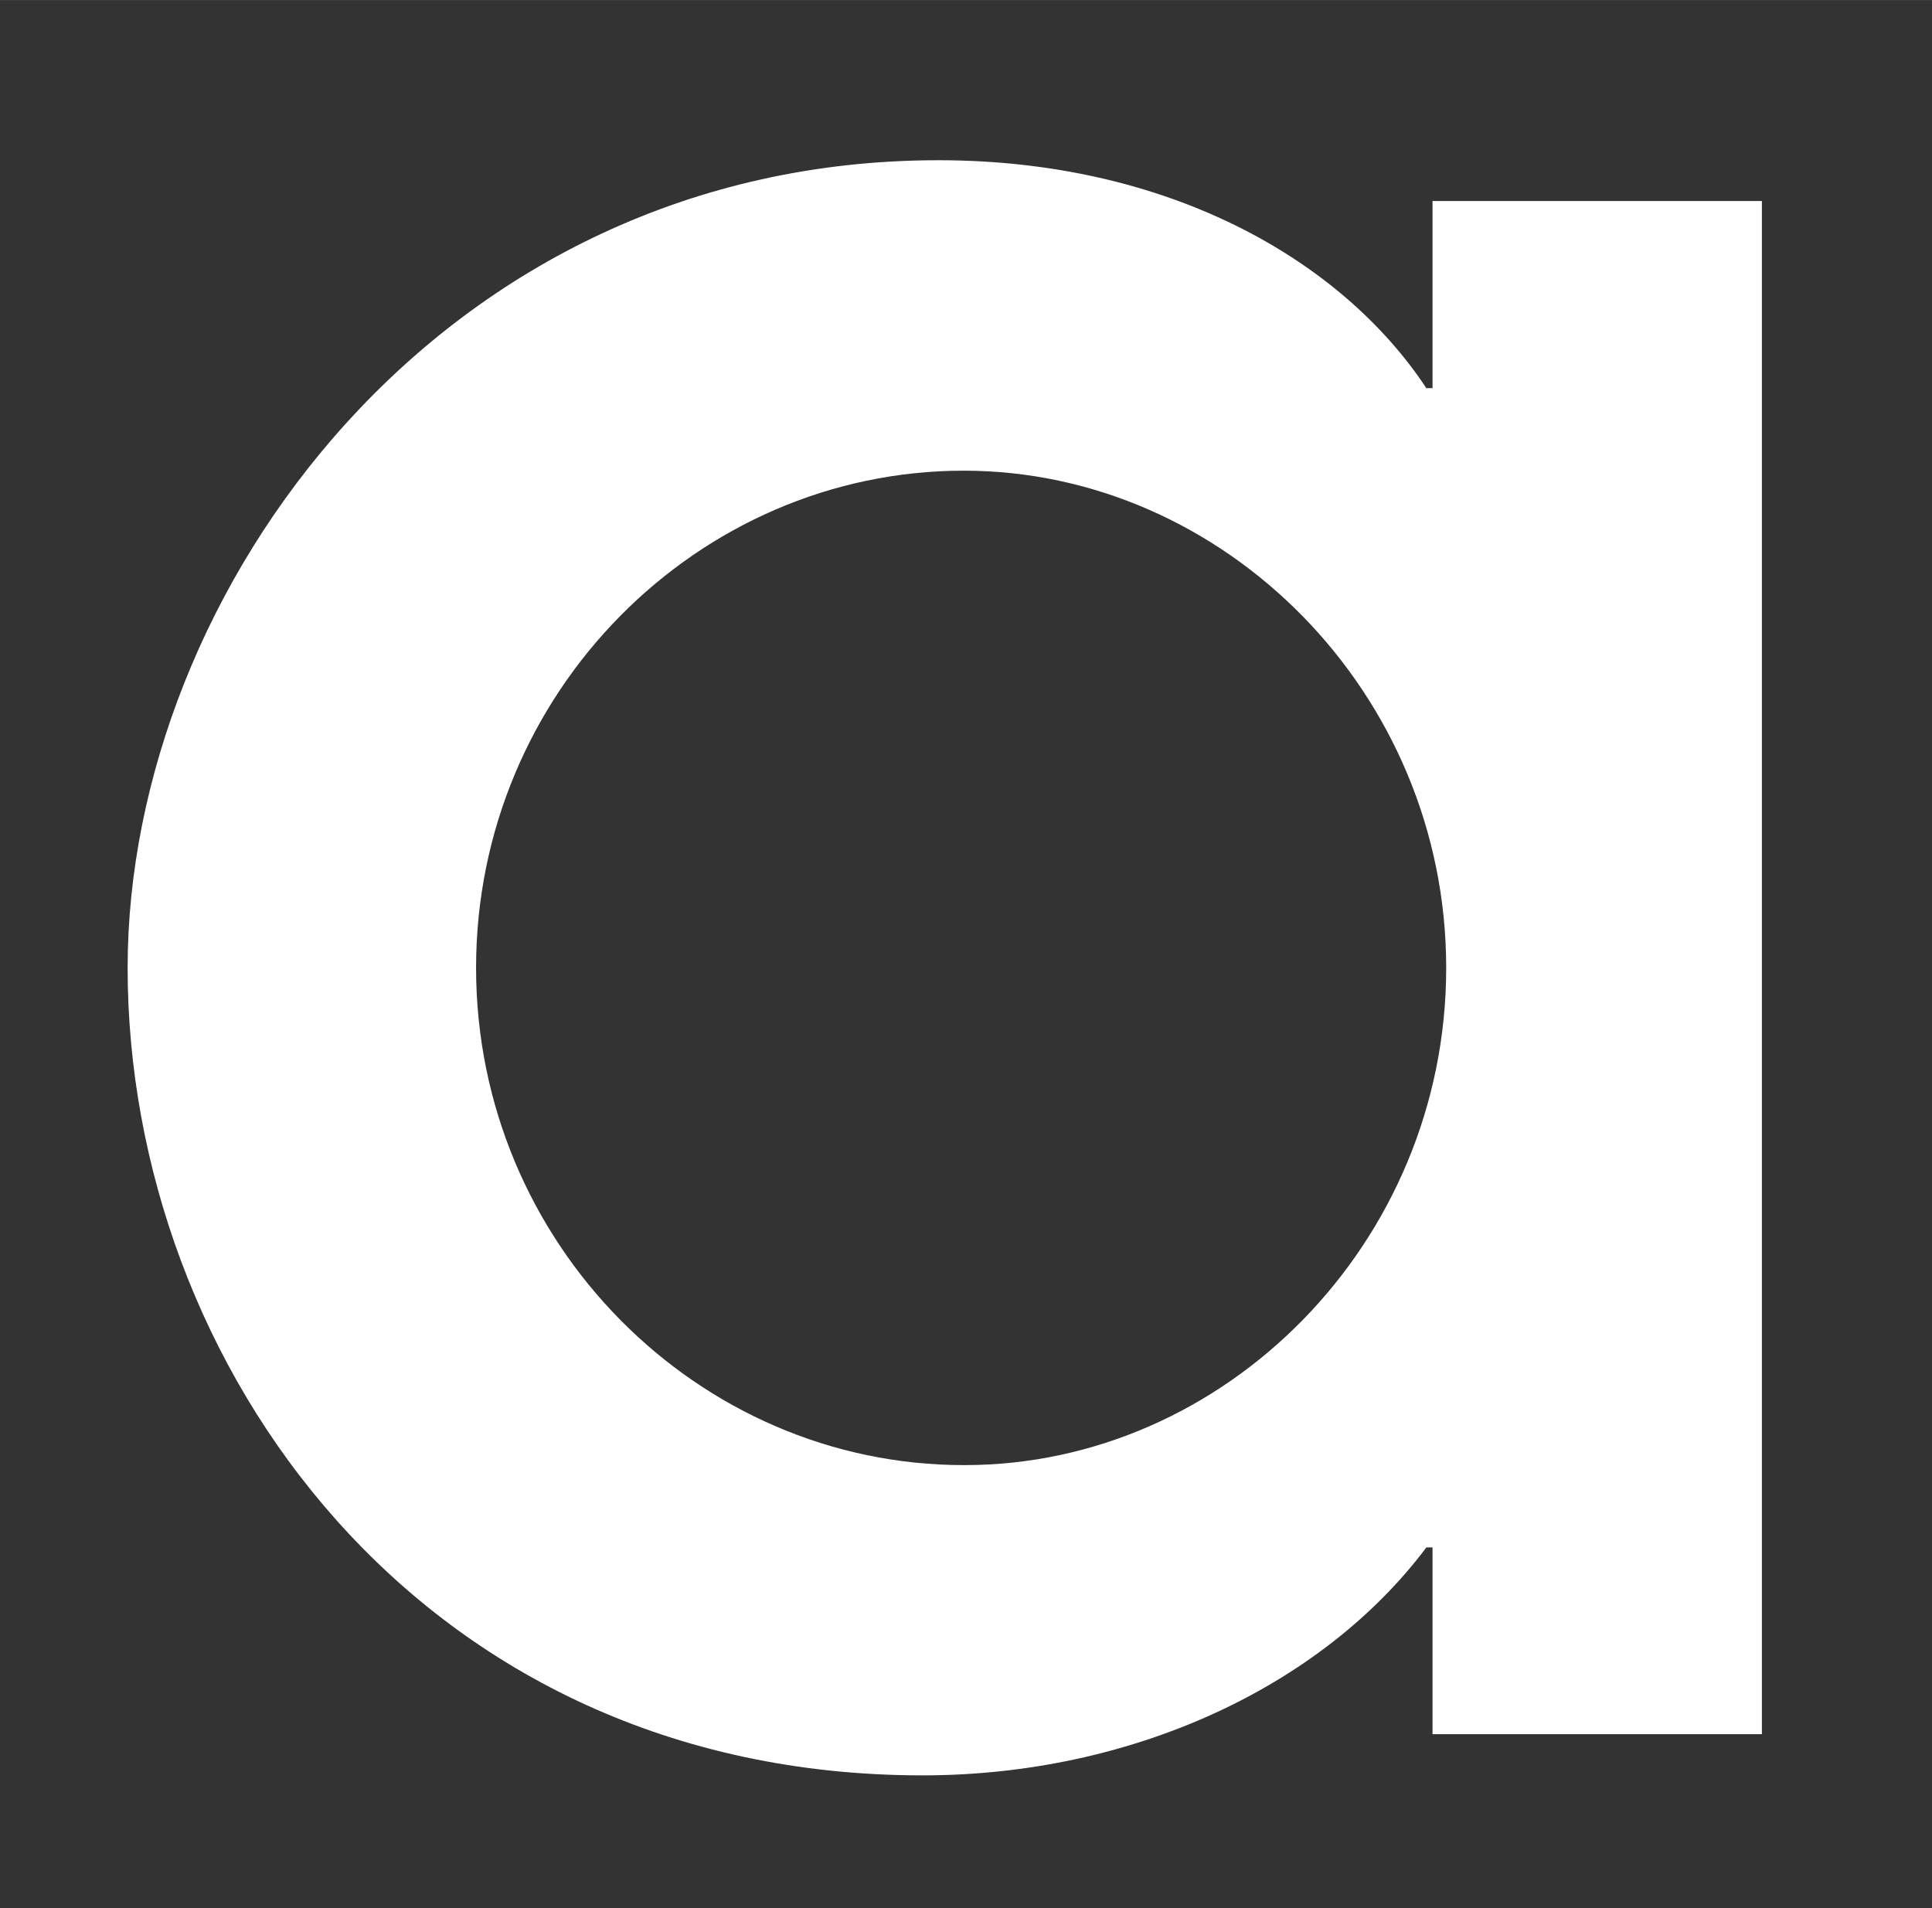
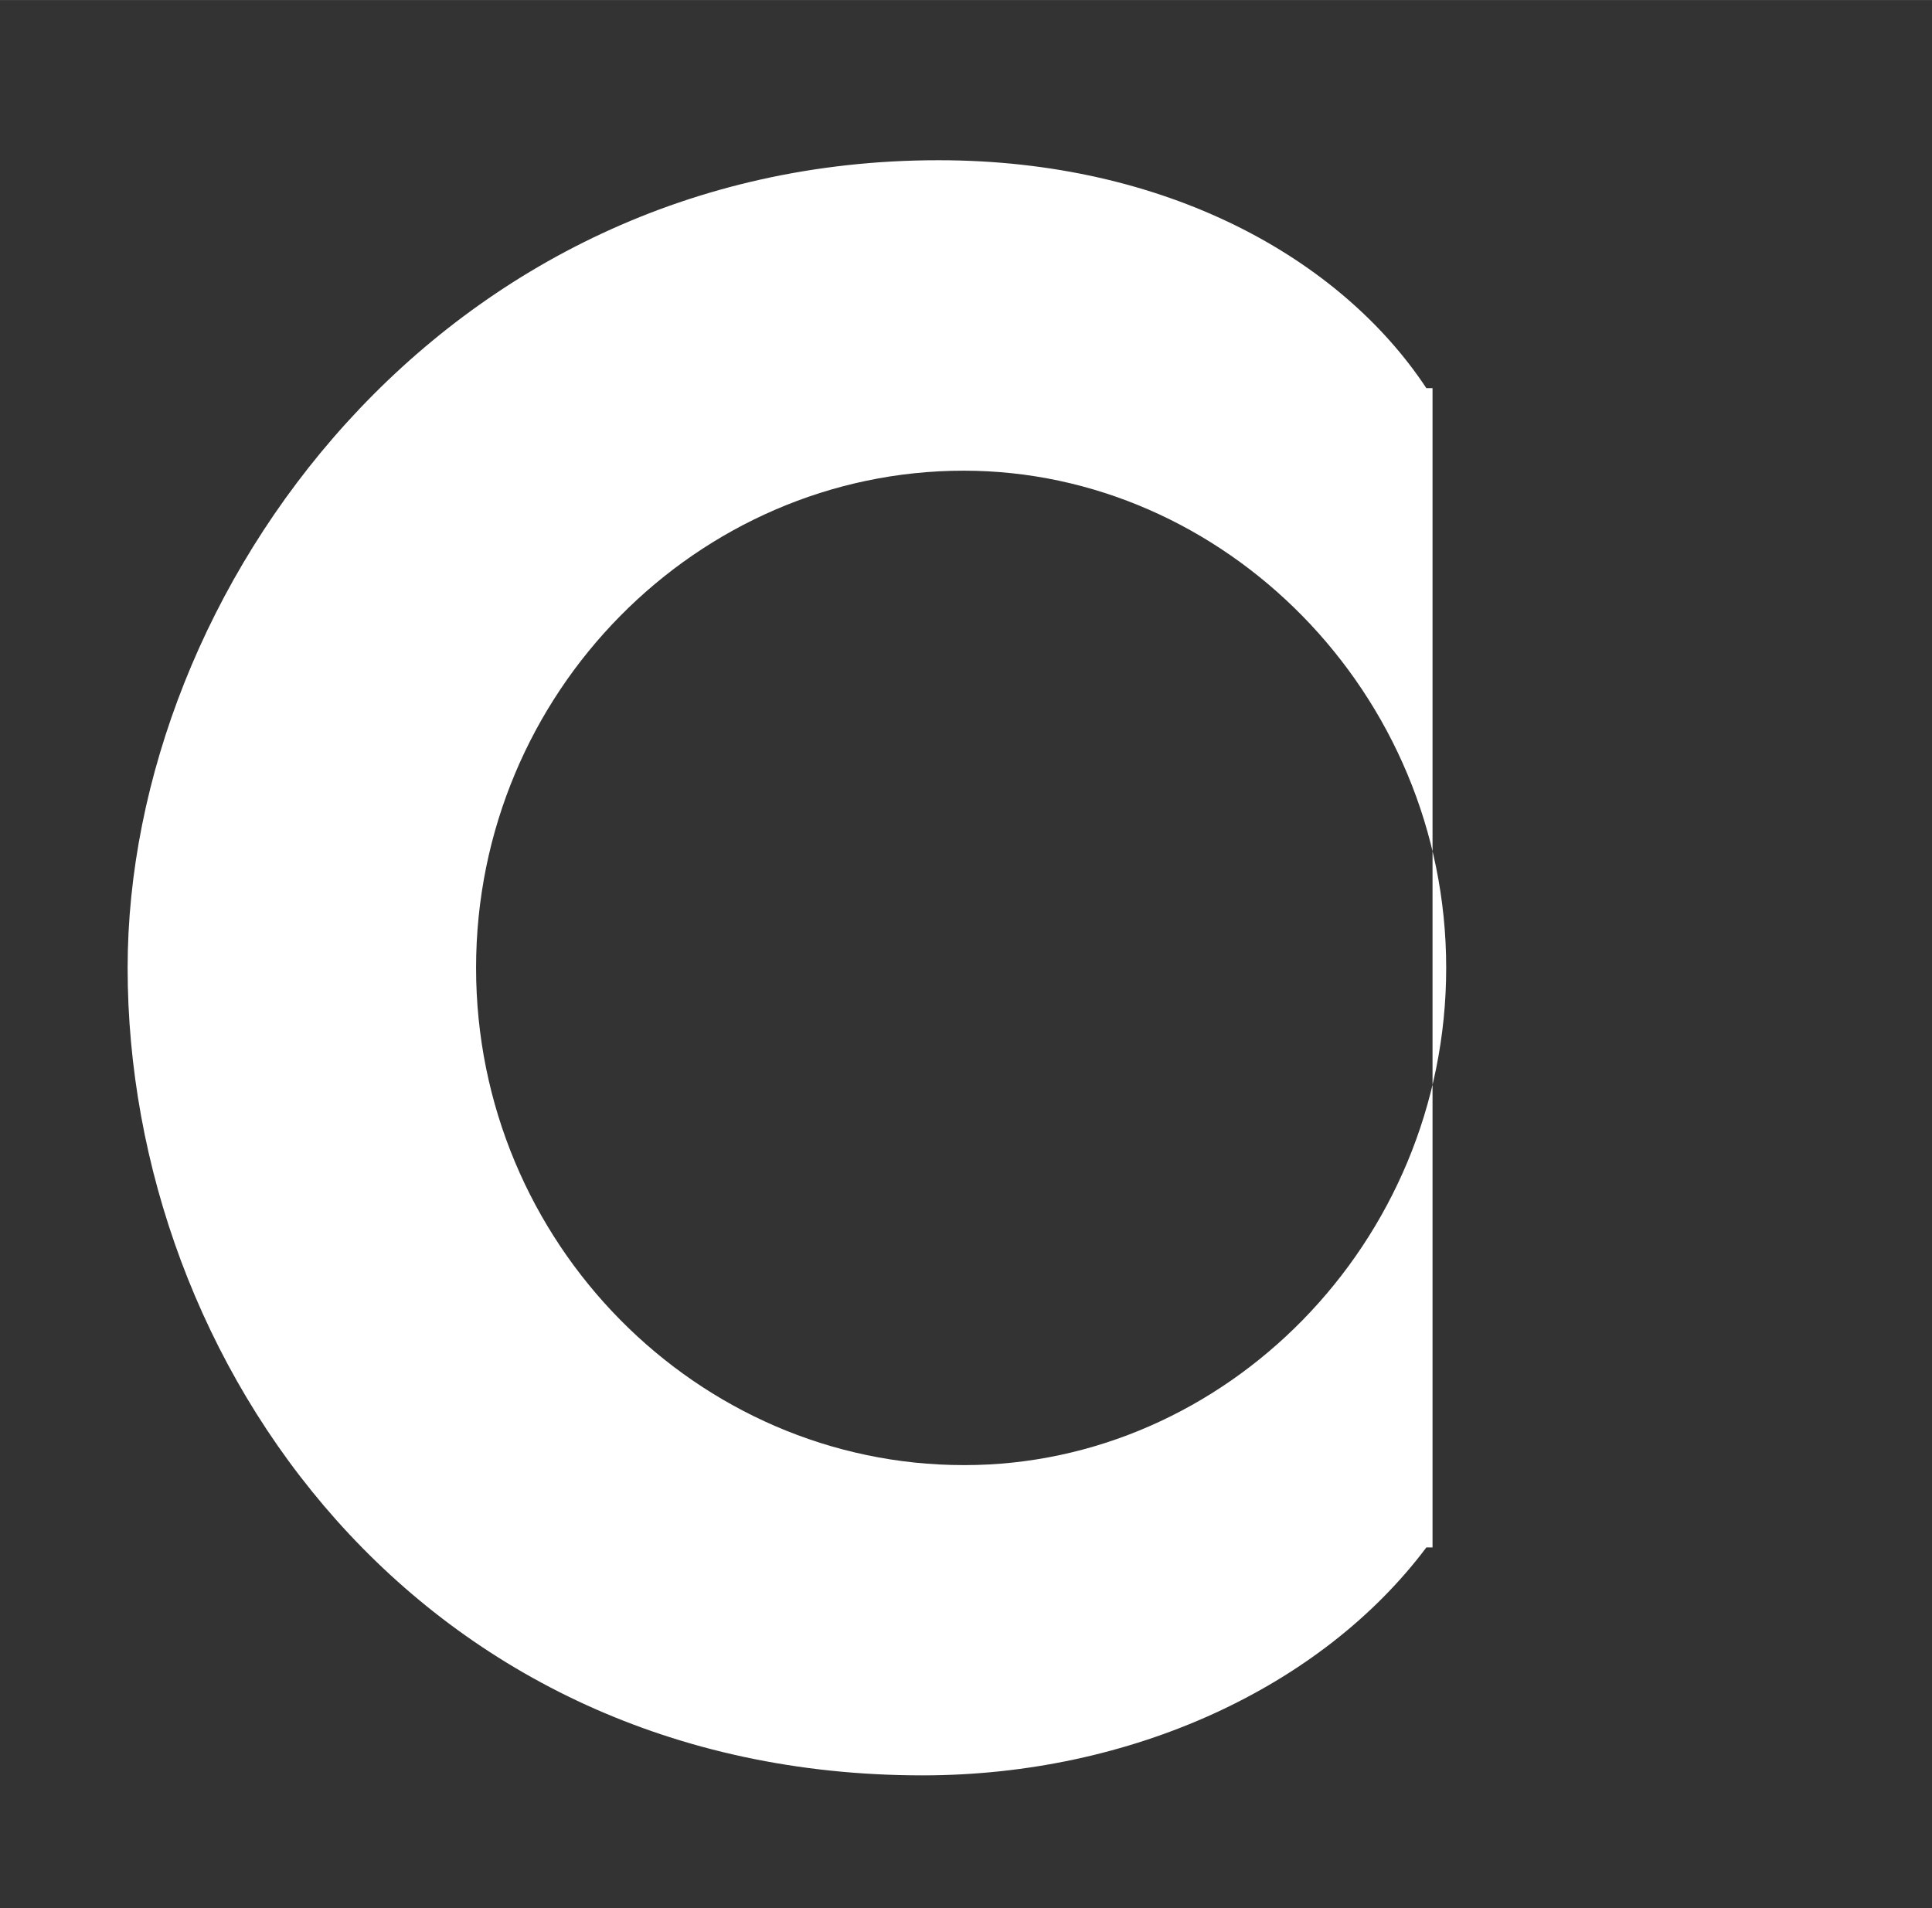
<svg xmlns="http://www.w3.org/2000/svg" id="b99e8816-fe5d-4f33-9e47-f25679c3eae3" data-name="Lager 1" width="36.42mm" height="35.97mm" viewBox="0 0 103.24 101.96">
  <rect x="0" y="0" width="103.24" height="101.96" fill="#333333" stroke="none" />
  <defs>
    <style>.bfe53249-baaa-44f3-9204-67ff9bd7d2f9{fill:#fff;}</style>
  </defs>
-   <path class="bfe53249-baaa-44f3-9204-67ff9bd7d2f9" d="M76.55,82.69h-.33C70.63,90.14,60.47,94.87,49.3,94.87c-26.9,0-42.48-22-42.48-43.15,0-20.14,16.76-43.16,43.33-43.16,12.18,0,21.49,5.25,26.07,12.18h.33v-10h17.6V92.67H76.55Zm-25-4.4c13.89,0,25.73-11.85,25.73-26.57S65.39,25.15,51.5,25.15C37.29,25.15,25.44,37,25.44,51.72S37.29,78.29,51.5,78.29Z" />
+   <path class="bfe53249-baaa-44f3-9204-67ff9bd7d2f9" d="M76.55,82.69h-.33C70.63,90.14,60.47,94.87,49.3,94.87c-26.9,0-42.48-22-42.48-43.15,0-20.14,16.76-43.16,43.33-43.16,12.18,0,21.49,5.25,26.07,12.18h.33v-10V92.67H76.55Zm-25-4.4c13.89,0,25.73-11.85,25.73-26.57S65.39,25.15,51.5,25.15C37.29,25.15,25.44,37,25.44,51.72S37.29,78.29,51.5,78.29Z" />
</svg>